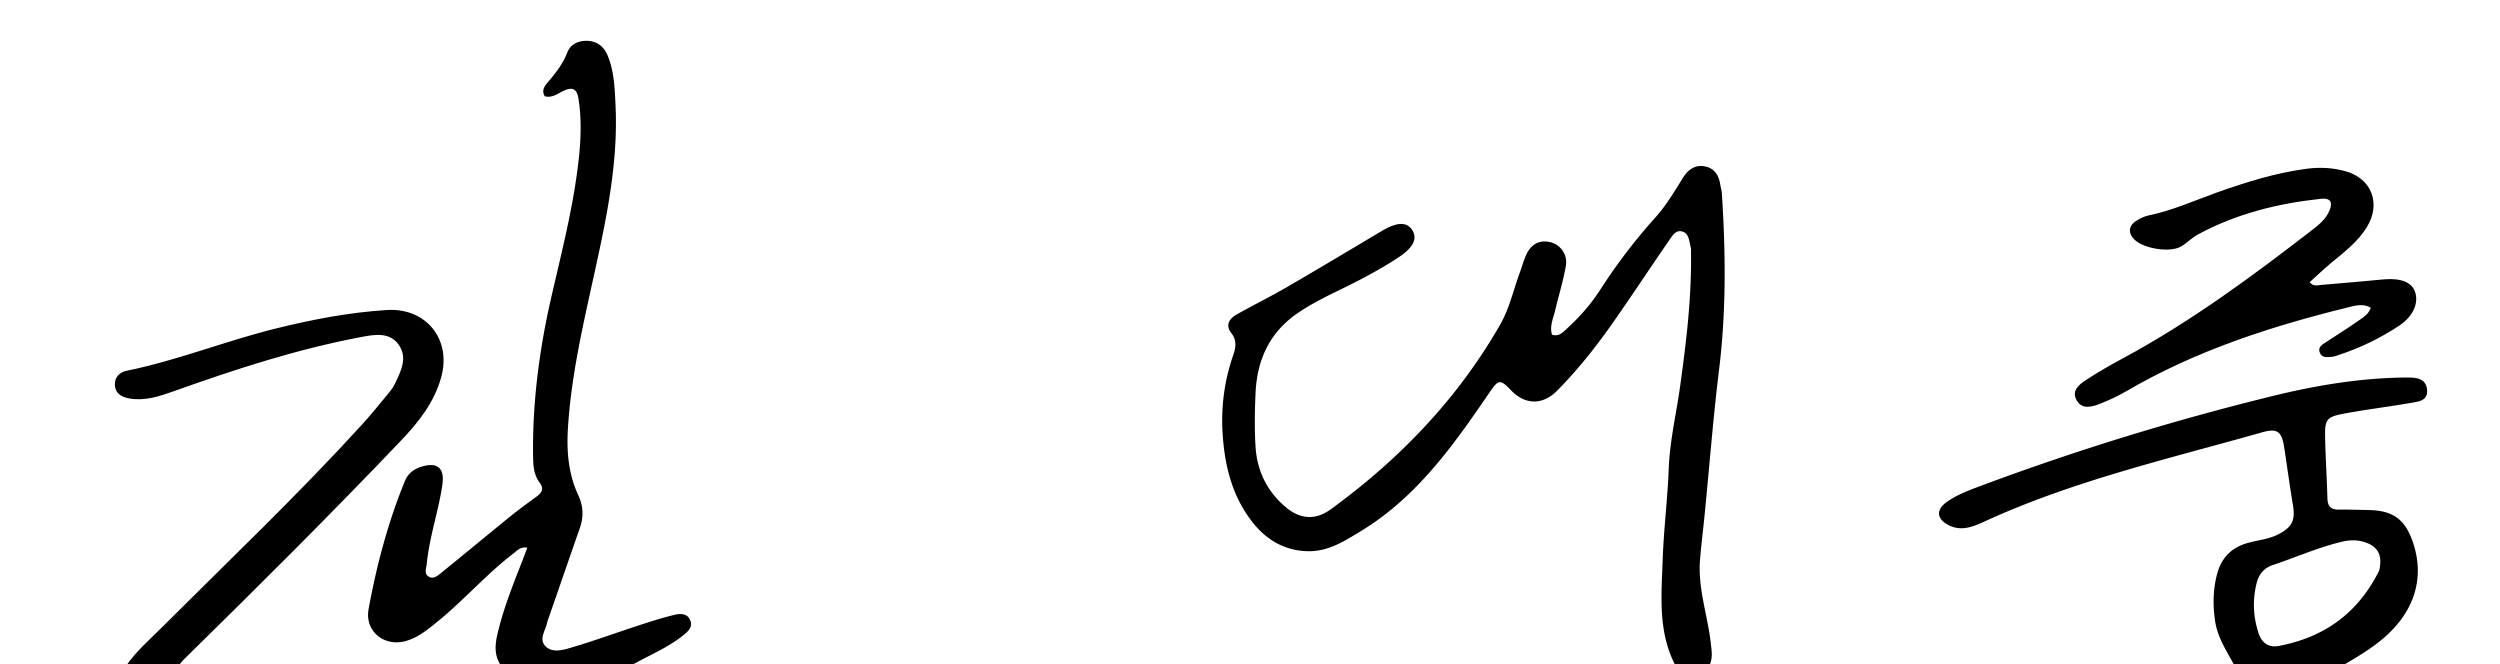
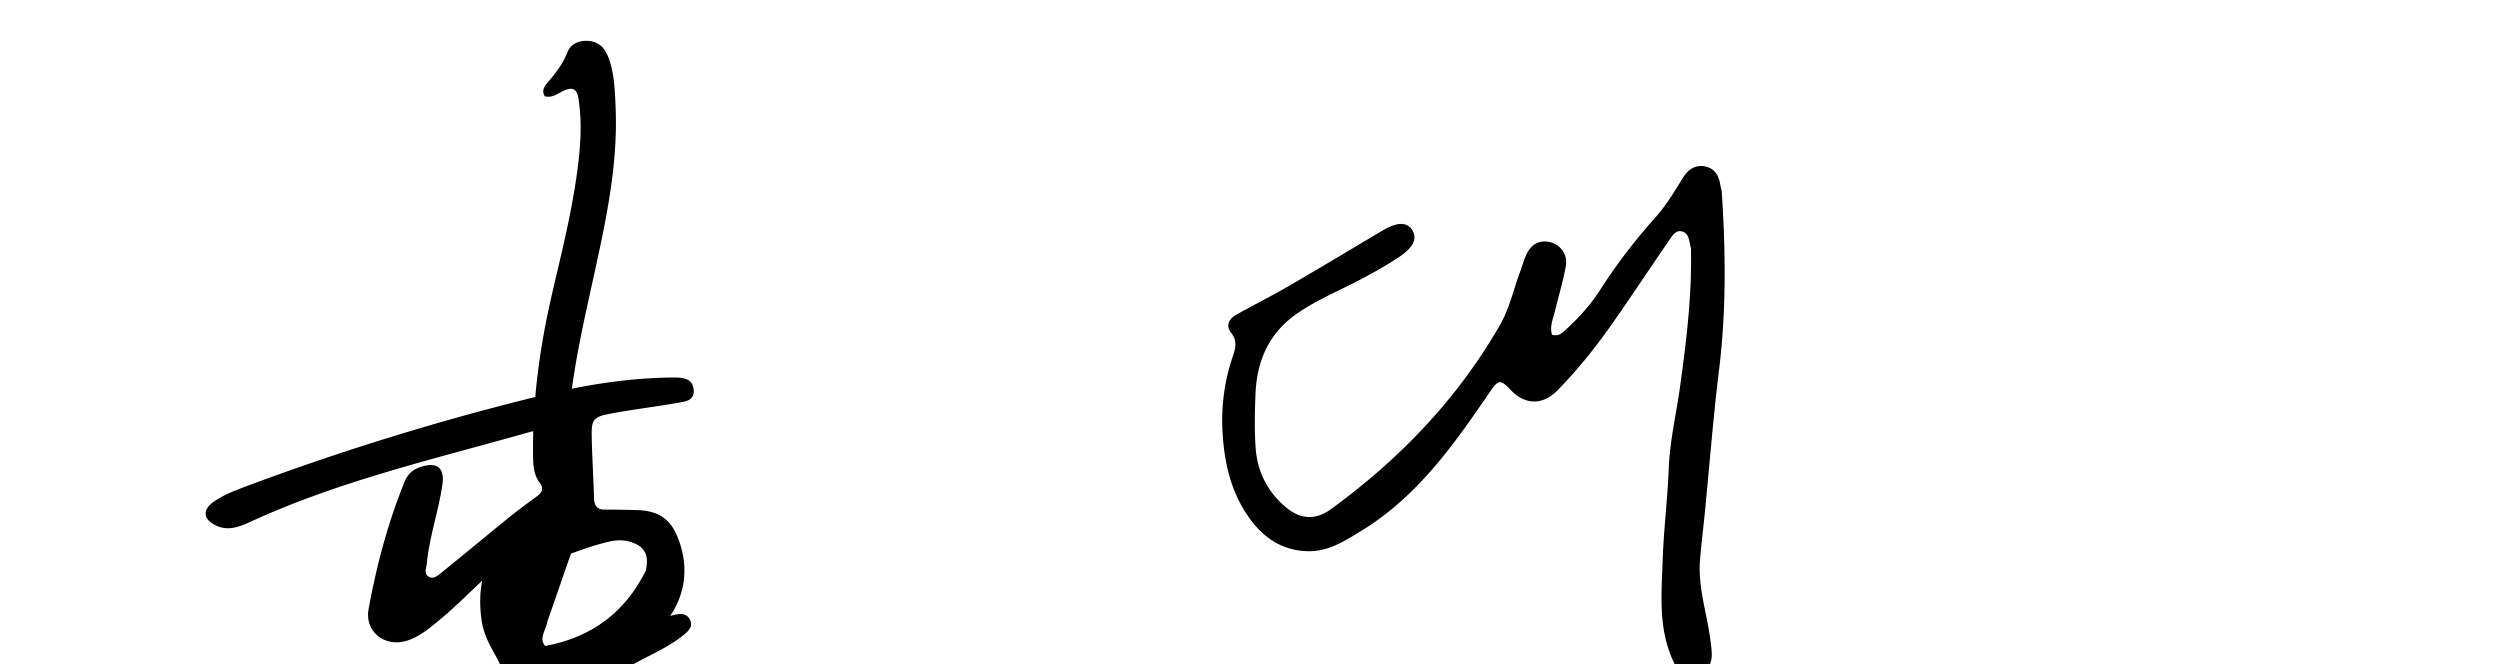
<svg xmlns="http://www.w3.org/2000/svg" xml:space="preserve" x="0px" y="0px" viewBox="0 0 1024 272">
-   <path d="M686.465 273c-7.458-13.942-5.935-28.92-5.436-43.67.423-12.46 2.008-24.878 2.483-37.338.433-11.38 3.078-22.38 4.635-33.563 2.523-18.118 4.73-36.28 4.5-54.633-.01-.833.083-1.704-.128-2.49-.674-2.51-.629-5.836-3.696-6.544-2.609-.601-4.04 2.112-5.296 3.923-7.874 11.36-15.444 22.931-23.401 34.231-6.715 9.537-13.996 18.661-22.2 26.99-6.051 6.144-13.218 6.039-19.103-.135-4.37-4.584-5.096-4.327-8.748 1.024-14.684 21.515-29.68 42.76-52.57 56.696-6.719 4.091-13.359 8.406-21.6 8.287-9.662-.139-17.238-4.614-23.058-12.112-8.294-10.687-11.293-23.215-12.082-36.392-.642-10.737.75-21.253 4.236-31.456 1.104-3.23 1.834-6.222-.648-9.38-2.639-3.357-.74-5.998 2.383-7.743 6.828-3.815 13.842-7.301 20.605-11.223 12.968-7.522 25.821-15.24 38.707-22.903 6.157-3.661 10.23-3.795 12.411-.32 2.184 3.478.49 7.14-5.589 11.149-7.936 5.235-16.372 9.6-24.926 13.736-5.548 2.682-11.005 5.472-16.153 8.939-11.812 7.953-16.931 19.356-17.528 33.087-.318 7.318-.452 14.685.021 21.986.64 9.882 4.818 18.312 12.512 24.705 5.935 4.931 12.137 5.243 18.333.726 28.204-20.558 51.958-45.24 69.382-75.688 3.756-6.563 5.326-13.984 7.924-21.002.867-2.341 1.53-4.766 2.503-7.06 1.999-4.706 5.441-6.634 9.81-5.693 4.271.92 7.454 4.97 6.63 9.749-1.068 6.208-2.97 12.27-4.425 18.415-.75 3.165-2.275 6.27-1.26 9.783 2.905.94 4.5-1.003 6.135-2.495 5.19-4.736 9.821-9.99 13.626-15.902a230.6 230.6 0 0 1 22.398-29.382c4.47-4.977 7.914-10.688 11.413-16.37 1.995-3.241 4.909-5.624 9.114-4.774 3.973.804 5.682 3.737 6.252 7.513.174 1.15.56 2.277.635 3.429 1.578 24.12 1.827 48.187-1.13 72.275-2.413 19.652-3.943 39.412-5.883 59.122-.619 6.286-1.421 12.557-1.925 18.853-.934 11.65 3.133 22.685 4.41 34.07.335 2.992.935 5.94-.56 9.209-4.535.371-8.892.371-13.713.371M205.469 273c-3.788-5.188-2.425-10.582-1.06-15.917 2.401-9.379 6.021-18.342 9.528-27.341.652-1.674 1.269-3.362 2.04-5.412-2.79-.501-4.143 1.185-5.594 2.296-11.134 8.527-20.359 19.189-31.224 28.027-3.89 3.164-7.745 6.344-12.656 7.828-8.948 2.703-17.205-3.816-15.53-12.988 3.263-17.866 7.913-35.405 14.792-52.28 1.205-2.954 3.33-4.875 6.379-5.895 6.844-2.289 10.07.194 9.045 7.25-1.578 10.87-5.322 21.317-6.375 32.299-.172 1.797-1.176 3.86.532 5.148 2.029 1.53 3.908-.21 5.354-1.372 9.344-7.514 18.542-15.21 27.859-22.76 3.621-2.934 7.387-5.696 11.16-8.435 2.21-1.604 3.212-3.237 1.308-5.778-2.667-3.562-2.652-7.85-2.69-11.985-.196-21.73 2.683-43.107 7.543-64.259 3.725-16.21 7.841-32.354 10.218-48.83 1.543-10.696 2.553-21.48.821-32.318-.632-3.954-2.53-4.688-5.914-3.158-2.5 1.13-4.768 3.14-7.867 2.314-1.467-2.471-.019-4.228 1.364-5.864 3.125-3.696 6.072-7.41 7.857-12.057 1.297-3.376 4.42-4.868 8.08-4.785 4.131.093 6.927 2.348 8.437 5.995 2.725 6.578 2.924 13.639 3.249 20.601 1.138 24.373-4.118 47.962-9.295 71.512-4.433 20.165-9.015 40.301-10.232 60.972-.54 9.177.253 18.403 4.2 26.886 2.132 4.583 2.331 8.897.725 13.511-4.214 12.105-8.404 24.218-12.602 36.329-.273.786-.63 1.558-.786 2.368-.631 3.291-3.618 6.92-.67 9.835 2.846 2.814 7.155 1.513 10.526.518 9.414-2.78 18.648-6.164 27.987-9.208 4.743-1.546 9.512-3.068 14.36-4.22 2.383-.565 5.247-.65 6.416 2.357 1.05 2.7-.925 4.406-2.72 5.88-6.5 5.332-14.345 8.36-21.81 12.68-17.578.256-34.932.256-52.755.256M915.469 273c-3.336-6.143-7.183-11.813-8.196-18.805-.949-6.552-.804-12.972.913-19.293 1.738-6.395 5.771-10.614 12.386-12.48 4.31-1.215 8.87-1.56 12.93-3.719 5.393-2.87 6.702-5.722 5.691-11.756-1.32-7.881-2.373-15.807-3.59-23.706-1.005-6.516-2.82-7.924-9-6.171-38.242 10.85-77.109 19.752-113.497 36.418-4.622 2.117-9.534 4.319-14.848 1.668-4.993-2.49-5.41-6.29-.89-9.52 3.962-2.833 8.506-4.583 13.022-6.274 39.486-14.79 79.737-27.167 120.672-37.202 17.104-4.192 34.521-7.125 52.238-7.503 1.166-.025 2.333-.02 3.499-.013 3.592.022 6.959.737 7.324 5.045.383 4.517-3.536 4.794-6.505 5.315-9.165 1.608-18.423 2.71-27.565 4.428-7.152 1.345-7.846 2.395-7.689 9.753.178 8.32.711 16.63.95 24.95.088 3.085 1.288 4.62 4.484 4.599 4.164-.03 8.33.09 12.494.179 9.976.214 14.905 3.86 18.091 13.349 5.028 14.97.272 29.203-13.402 40.216-4.821 3.883-10.135 6.998-15.728 10.3-14.607.222-28.961.222-43.784.222m59.047-39.286c1.1-4.844.51-9.013-4.683-11.183-3.317-1.386-6.737-1.526-10.257-.709-9.905 2.299-19.177 6.47-28.78 9.658-3.347 1.112-5.54 3.714-6.42 7.132-1.78 6.918-1.53 13.804.695 20.62 1.336 4.091 4.134 6.139 8.33 5.342 18.394-3.495 32.317-13.172 41.115-30.86" opacity="1" />
-   <path d="M51.469 273c4.05-6.016 9.734-10.926 15.02-16.203 27.463-27.417 55.602-54.167 81.767-82.86 4.036-4.426 7.771-9.127 11.6-13.738.738-.888 1.376-1.9 1.872-2.944 2.448-5.156 5.356-10.682 1.61-16.01-3.694-5.251-9.663-4.28-15.168-3.243-26.412 4.97-51.876 13.261-77.113 22.284-5.88 2.103-11.678 4.004-17.978 2.942-3.137-.53-5.897-1.975-6.029-5.612-.11-3.038 1.873-5.146 4.687-5.718 20.925-4.251 40.767-12.296 61.453-17.395 14.887-3.67 29.851-6.537 45.194-7.519 16.134-1.032 26.679 11.985 22.318 27.594-2.893 10.355-9.264 18.346-16.42 25.856-29.077 30.507-58.963 60.214-89.039 89.731-.706.693-1.313 1.487-2.105 2.534-7.159.301-14.18.301-21.67.301M907.961 78.865c12.3-4.359 24.343-8.122 36.971-9.754 5.387-.696 10.671-.415 15.835 1.037 10.752 3.024 14.577 13.315 8.678 22.915-3.75 6.101-9.405 10.275-14.768 14.763-2.918 2.442-5.672 5.08-8.64 7.756 1.566 1.913 3.315 1.229 4.795 1.11 8.459-.684 16.91-1.461 25.36-2.245 7.026-.651 11.566 1.065 12.97 4.971 1.678 4.667-.718 10.142-6.39 13.926-7.656 5.108-15.89 9.091-24.637 11.987-.947.313-1.905.703-2.882.792-1.968.178-4.278.611-5.124-1.854-.776-2.261 1.24-3.214 2.727-4.207 4.293-2.867 8.708-5.558 12.92-8.538 1.978-1.4 4.314-2.609 5.312-5.489-3.18-1.837-6.384-.87-9.466-.112-31.638 7.79-62.442 17.782-90.766 34.362-3.433 2.01-7.106 3.678-10.814 5.134-3.298 1.295-7.246 2.372-9.43-1.428-2.32-4.038 1.108-6.58 3.984-8.463 4.87-3.187 9.952-6.073 15.079-8.836 27.686-14.923 52.859-33.54 77.653-52.712 2.75-2.126 5.49-4.454 6.856-7.812 1.424-3.501.242-5.154-3.527-4.75-17.698 1.9-34.752 6.126-50.509 14.677-2.456 1.333-4.439 3.528-6.877 4.907-4.532 2.565-15.083.86-18.942-2.804-2.789-2.648-2.536-5.799.812-7.852 1.542-.946 3.278-1.776 5.033-2.138 9.521-1.965 18.35-5.94 27.787-9.343" opacity="1" />
+   <path d="M686.465 273c-7.458-13.942-5.935-28.92-5.436-43.67.423-12.46 2.008-24.878 2.483-37.338.433-11.38 3.078-22.38 4.635-33.563 2.523-18.118 4.73-36.28 4.5-54.633-.01-.833.083-1.704-.128-2.49-.674-2.51-.629-5.836-3.696-6.544-2.609-.601-4.04 2.112-5.296 3.923-7.874 11.36-15.444 22.931-23.401 34.231-6.715 9.537-13.996 18.661-22.2 26.99-6.051 6.144-13.218 6.039-19.103-.135-4.37-4.584-5.096-4.327-8.748 1.024-14.684 21.515-29.68 42.76-52.57 56.696-6.719 4.091-13.359 8.406-21.6 8.287-9.662-.139-17.238-4.614-23.058-12.112-8.294-10.687-11.293-23.215-12.082-36.392-.642-10.737.75-21.253 4.236-31.456 1.104-3.23 1.834-6.222-.648-9.38-2.639-3.357-.74-5.998 2.383-7.743 6.828-3.815 13.842-7.301 20.605-11.223 12.968-7.522 25.821-15.24 38.707-22.903 6.157-3.661 10.23-3.795 12.411-.32 2.184 3.478.49 7.14-5.589 11.149-7.936 5.235-16.372 9.6-24.926 13.736-5.548 2.682-11.005 5.472-16.153 8.939-11.812 7.953-16.931 19.356-17.528 33.087-.318 7.318-.452 14.685.021 21.986.64 9.882 4.818 18.312 12.512 24.705 5.935 4.931 12.137 5.243 18.333.726 28.204-20.558 51.958-45.24 69.382-75.688 3.756-6.563 5.326-13.984 7.924-21.002.867-2.341 1.53-4.766 2.503-7.06 1.999-4.706 5.441-6.634 9.81-5.693 4.271.92 7.454 4.97 6.63 9.749-1.068 6.208-2.97 12.27-4.425 18.415-.75 3.165-2.275 6.27-1.26 9.783 2.905.94 4.5-1.003 6.135-2.495 5.19-4.736 9.821-9.99 13.626-15.902a230.6 230.6 0 0 1 22.398-29.382c4.47-4.977 7.914-10.688 11.413-16.37 1.995-3.241 4.909-5.624 9.114-4.774 3.973.804 5.682 3.737 6.252 7.513.174 1.15.56 2.277.635 3.429 1.578 24.12 1.827 48.187-1.13 72.275-2.413 19.652-3.943 39.412-5.883 59.122-.619 6.286-1.421 12.557-1.925 18.853-.934 11.65 3.133 22.685 4.41 34.07.335 2.992.935 5.94-.56 9.209-4.535.371-8.892.371-13.713.371M205.469 273c-3.788-5.188-2.425-10.582-1.06-15.917 2.401-9.379 6.021-18.342 9.528-27.341.652-1.674 1.269-3.362 2.04-5.412-2.79-.501-4.143 1.185-5.594 2.296-11.134 8.527-20.359 19.189-31.224 28.027-3.89 3.164-7.745 6.344-12.656 7.828-8.948 2.703-17.205-3.816-15.53-12.988 3.263-17.866 7.913-35.405 14.792-52.28 1.205-2.954 3.33-4.875 6.379-5.895 6.844-2.289 10.07.194 9.045 7.25-1.578 10.87-5.322 21.317-6.375 32.299-.172 1.797-1.176 3.86.532 5.148 2.029 1.53 3.908-.21 5.354-1.372 9.344-7.514 18.542-15.21 27.859-22.76 3.621-2.934 7.387-5.696 11.16-8.435 2.21-1.604 3.212-3.237 1.308-5.778-2.667-3.562-2.652-7.85-2.69-11.985-.196-21.73 2.683-43.107 7.543-64.259 3.725-16.21 7.841-32.354 10.218-48.83 1.543-10.696 2.553-21.48.821-32.318-.632-3.954-2.53-4.688-5.914-3.158-2.5 1.13-4.768 3.14-7.867 2.314-1.467-2.471-.019-4.228 1.364-5.864 3.125-3.696 6.072-7.41 7.857-12.057 1.297-3.376 4.42-4.868 8.08-4.785 4.131.093 6.927 2.348 8.437 5.995 2.725 6.578 2.924 13.639 3.249 20.601 1.138 24.373-4.118 47.962-9.295 71.512-4.433 20.165-9.015 40.301-10.232 60.972-.54 9.177.253 18.403 4.2 26.886 2.132 4.583 2.331 8.897.725 13.511-4.214 12.105-8.404 24.218-12.602 36.329-.273.786-.63 1.558-.786 2.368-.631 3.291-3.618 6.92-.67 9.835 2.846 2.814 7.155 1.513 10.526.518 9.414-2.78 18.648-6.164 27.987-9.208 4.743-1.546 9.512-3.068 14.36-4.22 2.383-.565 5.247-.65 6.416 2.357 1.05 2.7-.925 4.406-2.72 5.88-6.5 5.332-14.345 8.36-21.81 12.68-17.578.256-34.932.256-52.755.256c-3.336-6.143-7.183-11.813-8.196-18.805-.949-6.552-.804-12.972.913-19.293 1.738-6.395 5.771-10.614 12.386-12.48 4.31-1.215 8.87-1.56 12.93-3.719 5.393-2.87 6.702-5.722 5.691-11.756-1.32-7.881-2.373-15.807-3.59-23.706-1.005-6.516-2.82-7.924-9-6.171-38.242 10.85-77.109 19.752-113.497 36.418-4.622 2.117-9.534 4.319-14.848 1.668-4.993-2.49-5.41-6.29-.89-9.52 3.962-2.833 8.506-4.583 13.022-6.274 39.486-14.79 79.737-27.167 120.672-37.202 17.104-4.192 34.521-7.125 52.238-7.503 1.166-.025 2.333-.02 3.499-.013 3.592.022 6.959.737 7.324 5.045.383 4.517-3.536 4.794-6.505 5.315-9.165 1.608-18.423 2.71-27.565 4.428-7.152 1.345-7.846 2.395-7.689 9.753.178 8.32.711 16.63.95 24.95.088 3.085 1.288 4.62 4.484 4.599 4.164-.03 8.33.09 12.494.179 9.976.214 14.905 3.86 18.091 13.349 5.028 14.97.272 29.203-13.402 40.216-4.821 3.883-10.135 6.998-15.728 10.3-14.607.222-28.961.222-43.784.222m59.047-39.286c1.1-4.844.51-9.013-4.683-11.183-3.317-1.386-6.737-1.526-10.257-.709-9.905 2.299-19.177 6.47-28.78 9.658-3.347 1.112-5.54 3.714-6.42 7.132-1.78 6.918-1.53 13.804.695 20.62 1.336 4.091 4.134 6.139 8.33 5.342 18.394-3.495 32.317-13.172 41.115-30.86" opacity="1" />
</svg>